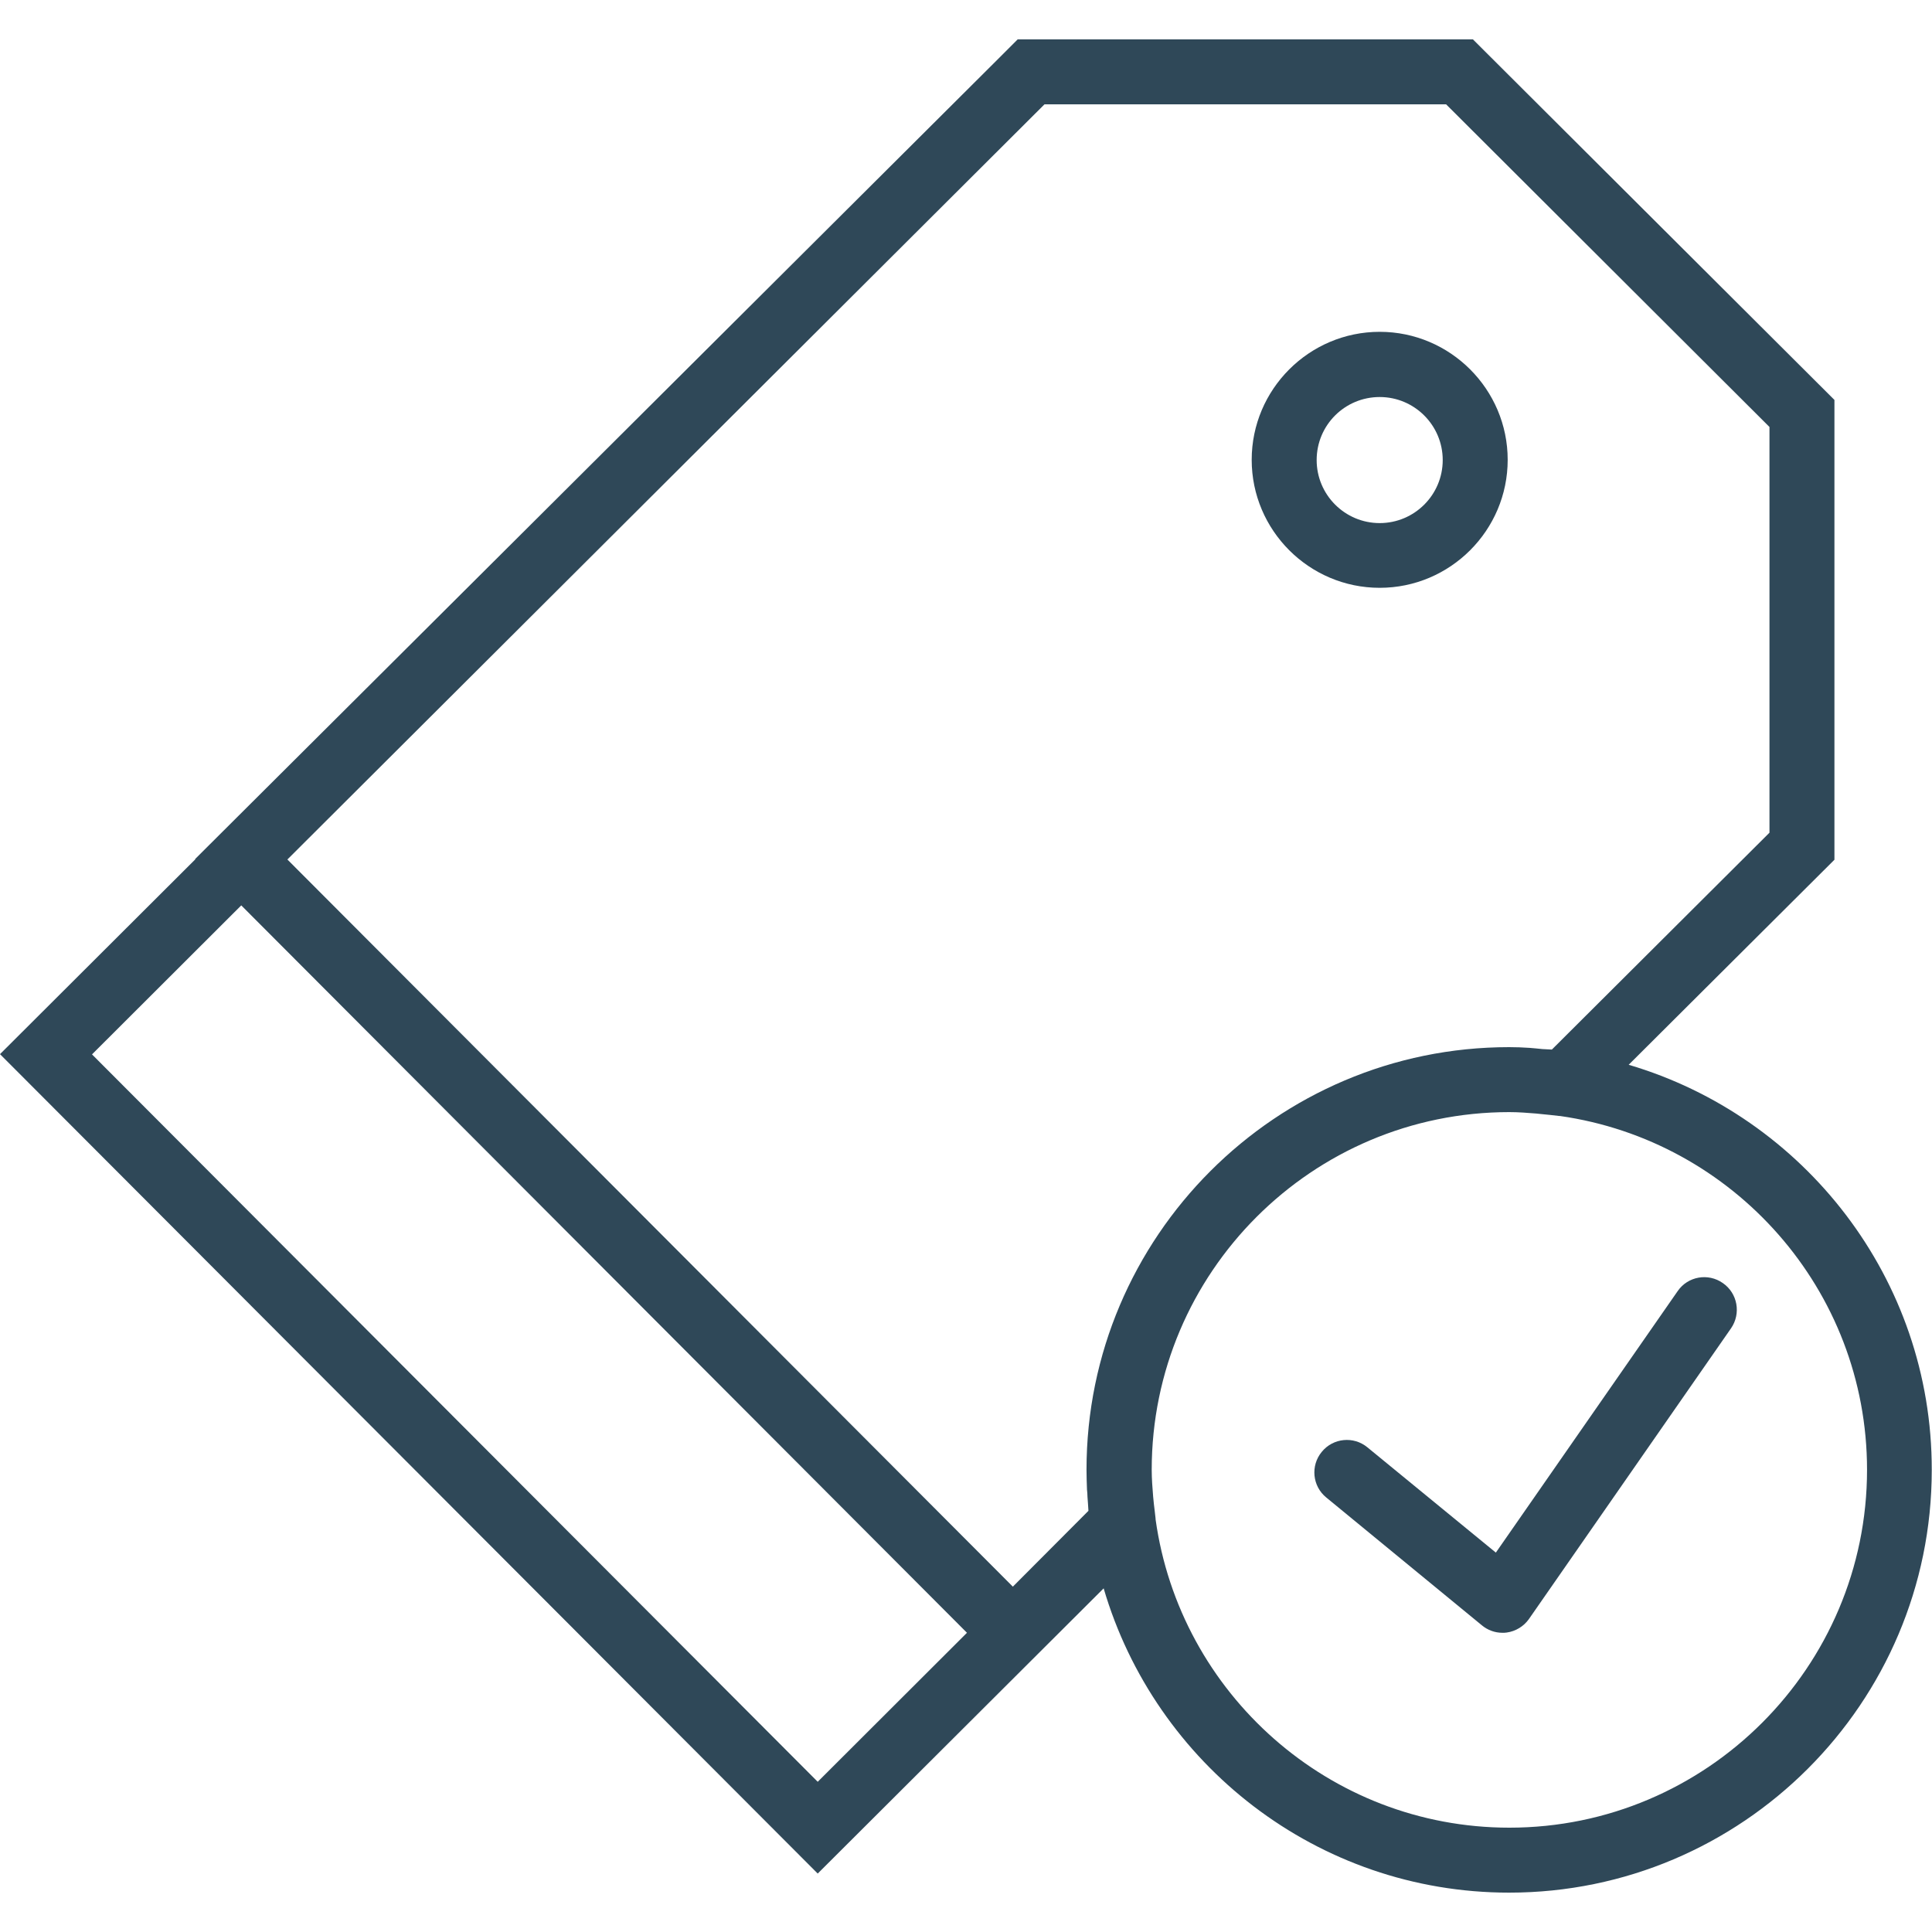
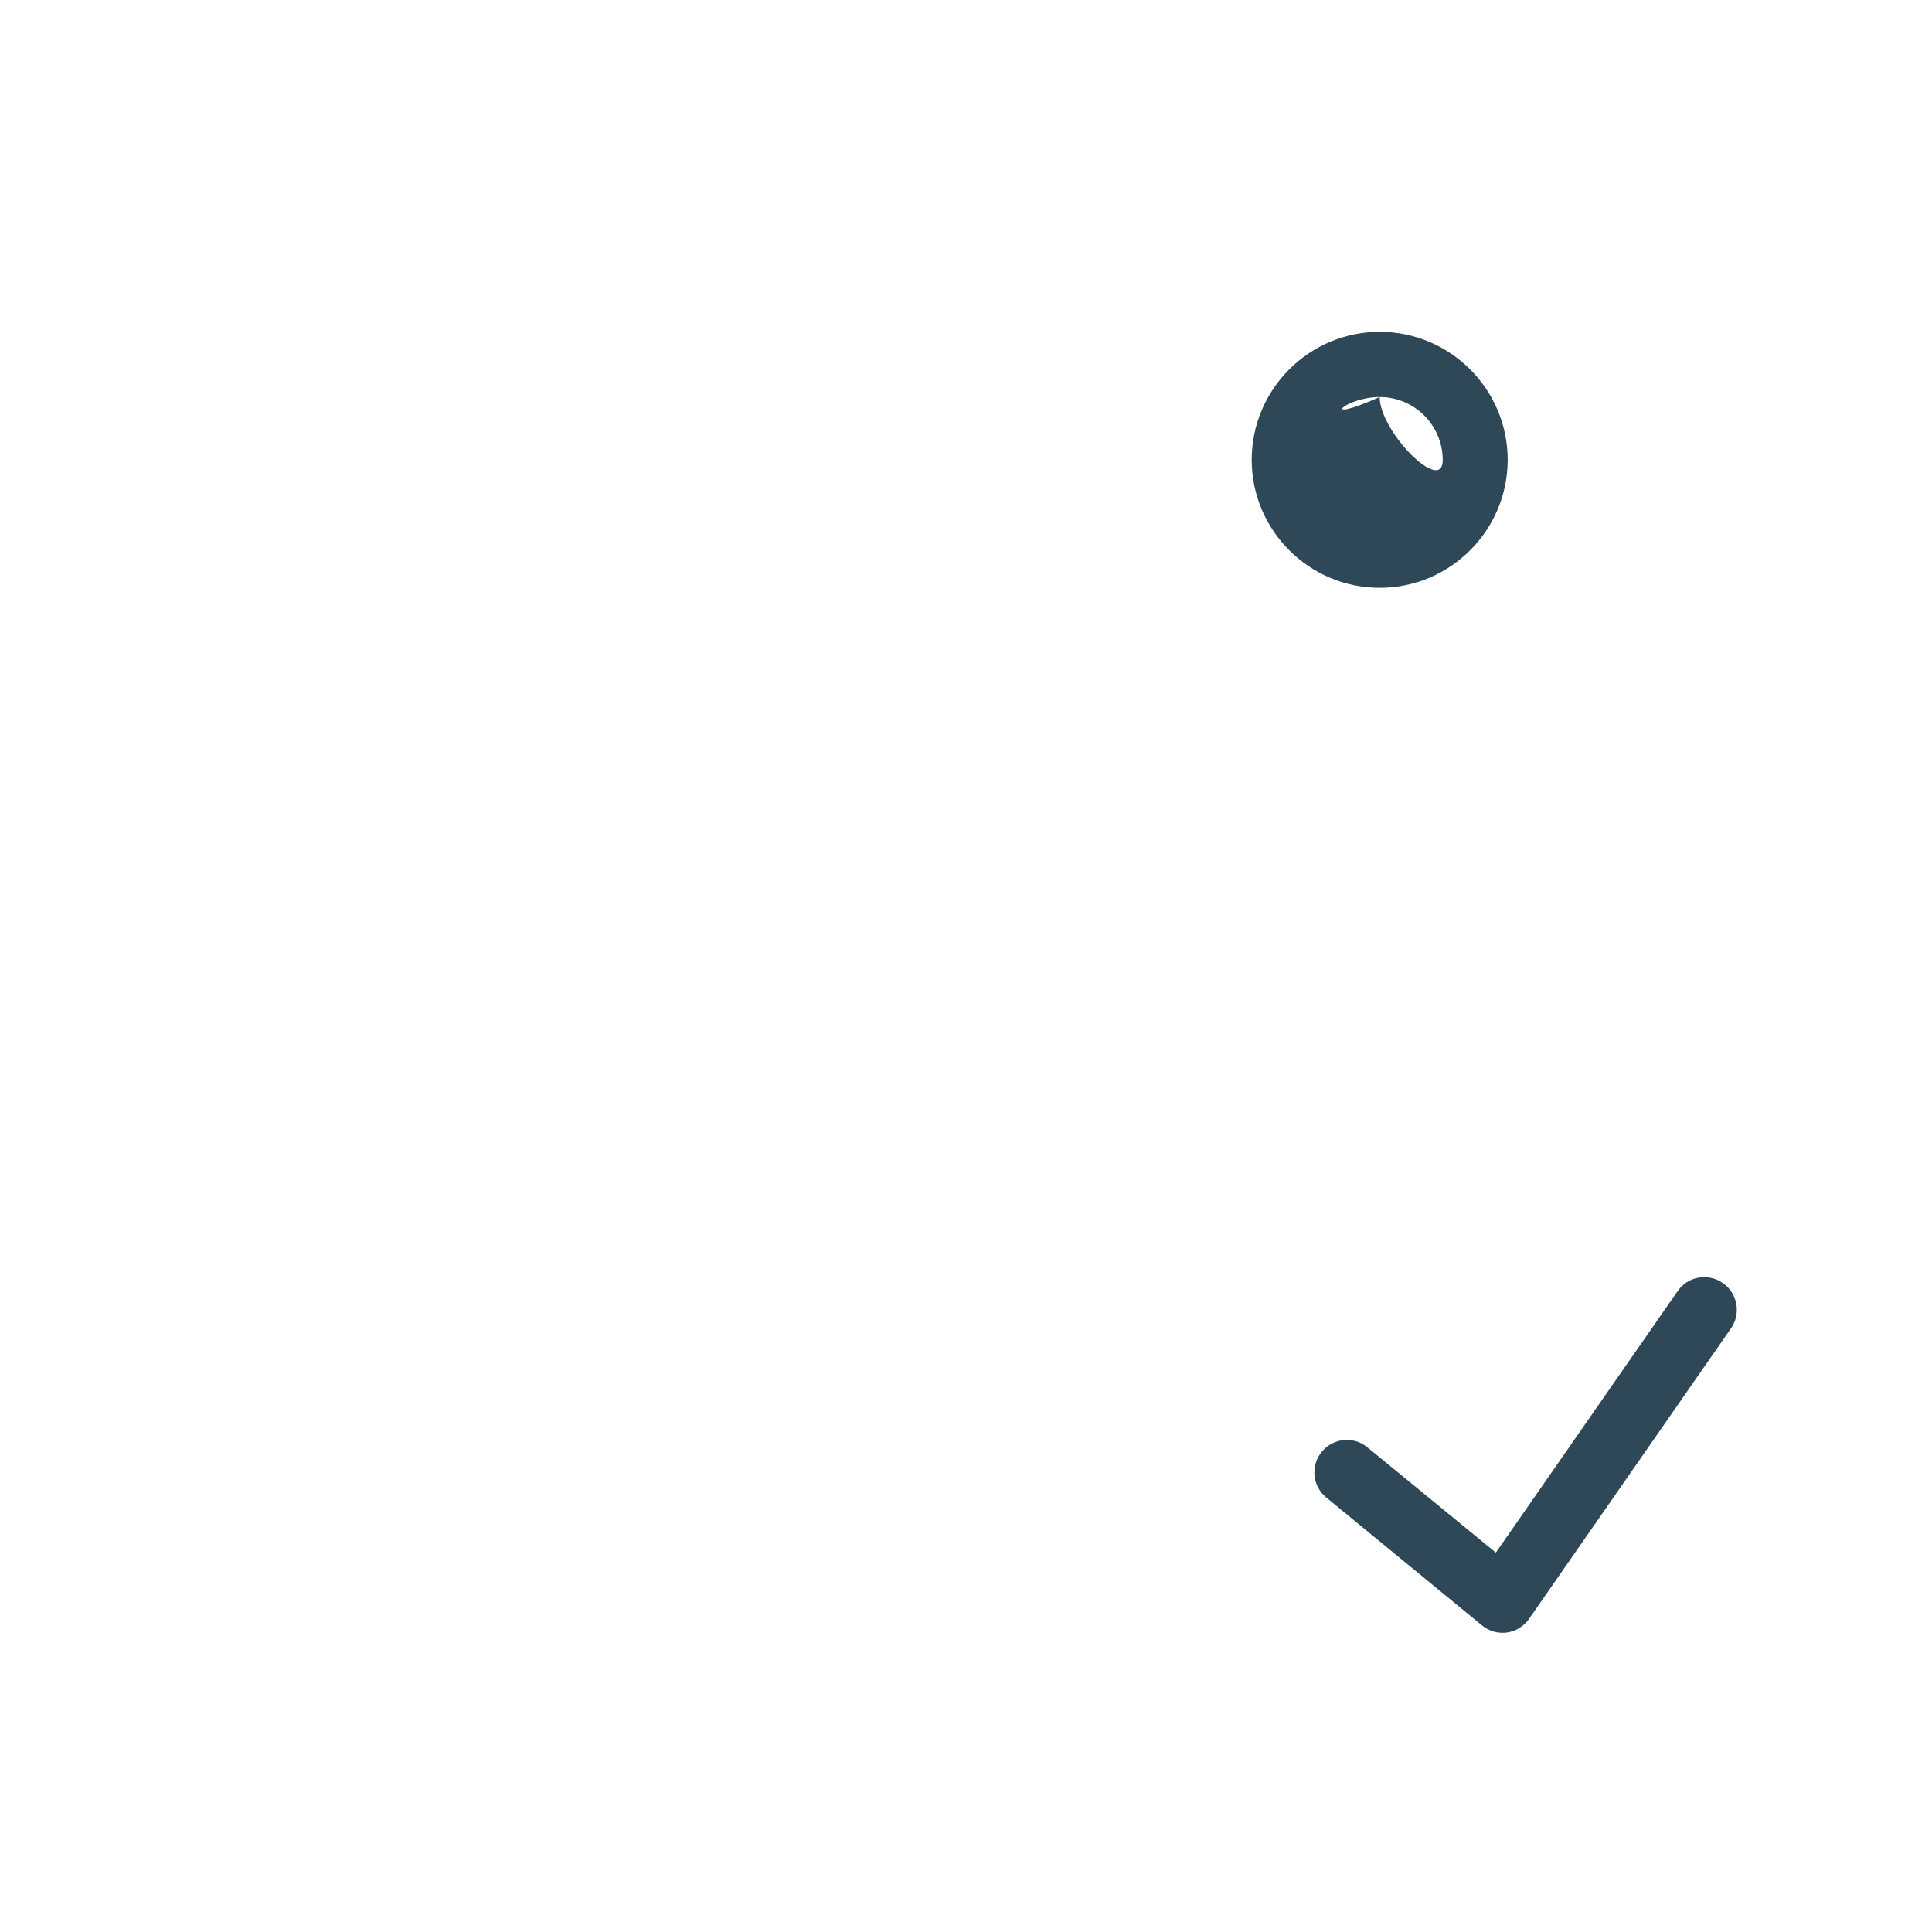
<svg xmlns="http://www.w3.org/2000/svg" version="1.1" id="Capa_1" x="0px" y="0px" viewBox="0 0 800 800" style="enable-background:new 0 0 800 800;" xml:space="preserve">
  <style type="text/css">
	.st0{fill:#2F4858;}
</style>
  <g>
    <path class="st0" d="M694.7,534.6l-75.3,108.3l-53.2-43.6c-5.7-4.7-14.2-3.9-18.9,1.9c-4.7,5.7-3.9,14.2,1.9,18.9l64.4,52.9   c2.4,2,5.4,3.1,8.5,3.1c0.6,0,1.2,0,1.8-0.1c3.7-0.5,7.1-2.6,9.2-5.6L716.8,550c4.2-6.1,2.7-14.5-3.4-18.7   C707.3,527,698.9,528.5,694.7,534.6z" />
-     <path class="st0" d="M674.4,440.9l85.2-84.9V165.6L609.9,16.3H421.4l0,0l-10.2,10.2L80.8,355.7l0.1,0.1L0,436.5l338.6,339.3   L457,657.7c21.3,72.7,88.4,126,167.9,126c96.5,0,175-78.5,175-175C800,529.4,746.9,462.3,674.4,440.9z M598.8,43.2l133.9,133.6v168   l-90.1,89.8c-1.3-0.1-2.6-0.1-3.9-0.2c-1-0.1-2-0.2-3-0.3c-0.8-0.1-1.6-0.1-2.3-0.2c-2.9-0.2-5.7-0.3-8.5-0.3   c-96.5,0-175,78.5-175,175c0,2.7,0.1,5.4,0.2,8.2c0.1,1,0.2,2,0.2,3c0.1,0.9,0.1,1.8,0.2,2.7c0.1,1,0.1,2.1,0.2,3.1L419.4,657   L119,355.9L432.5,43.2H598.8z M38.1,436.6l61.8-61.7l300.5,301.2l-61.8,61.7L38.1,436.6z M625,756.8   c-74.7,0-136.5-55.7-146.5-127.7l0-0.3c-0.3-2.2-0.4-4-0.7-6c-0.1-1-0.2-2-0.3-3c-0.3-3.7-0.6-7.4-0.6-11.2   c0-81.7,66.4-148.1,148.1-148.1c3.8,0,7.5,0.3,11.2,0.6c0.6,0.1,1.3,0.1,1.9,0.2c2.4,0.2,4.8,0.5,7.5,0.8l0.3,0   c71.8,10.2,127.2,71.9,127.2,146.5C773.1,690.4,706.6,756.8,625,756.8z" />
-     <path class="st0" d="M571.3,243.4c29.2,0,53-23.8,53-53s-23.8-53-53-53s-53,23.8-53,53S542.1,243.4,571.3,243.4z M571.3,164.4   c14.4,0,26.1,11.7,26.1,26.1c0,14.4-11.7,26.1-26.1,26.1s-26.1-11.7-26.1-26.1C545.2,176,556.9,164.4,571.3,164.4z" />
+     <path class="st0" d="M571.3,243.4c29.2,0,53-23.8,53-53s-23.8-53-53-53s-53,23.8-53,53S542.1,243.4,571.3,243.4z M571.3,164.4   c14.4,0,26.1,11.7,26.1,26.1s-26.1-11.7-26.1-26.1C545.2,176,556.9,164.4,571.3,164.4z" />
  </g>
</svg>